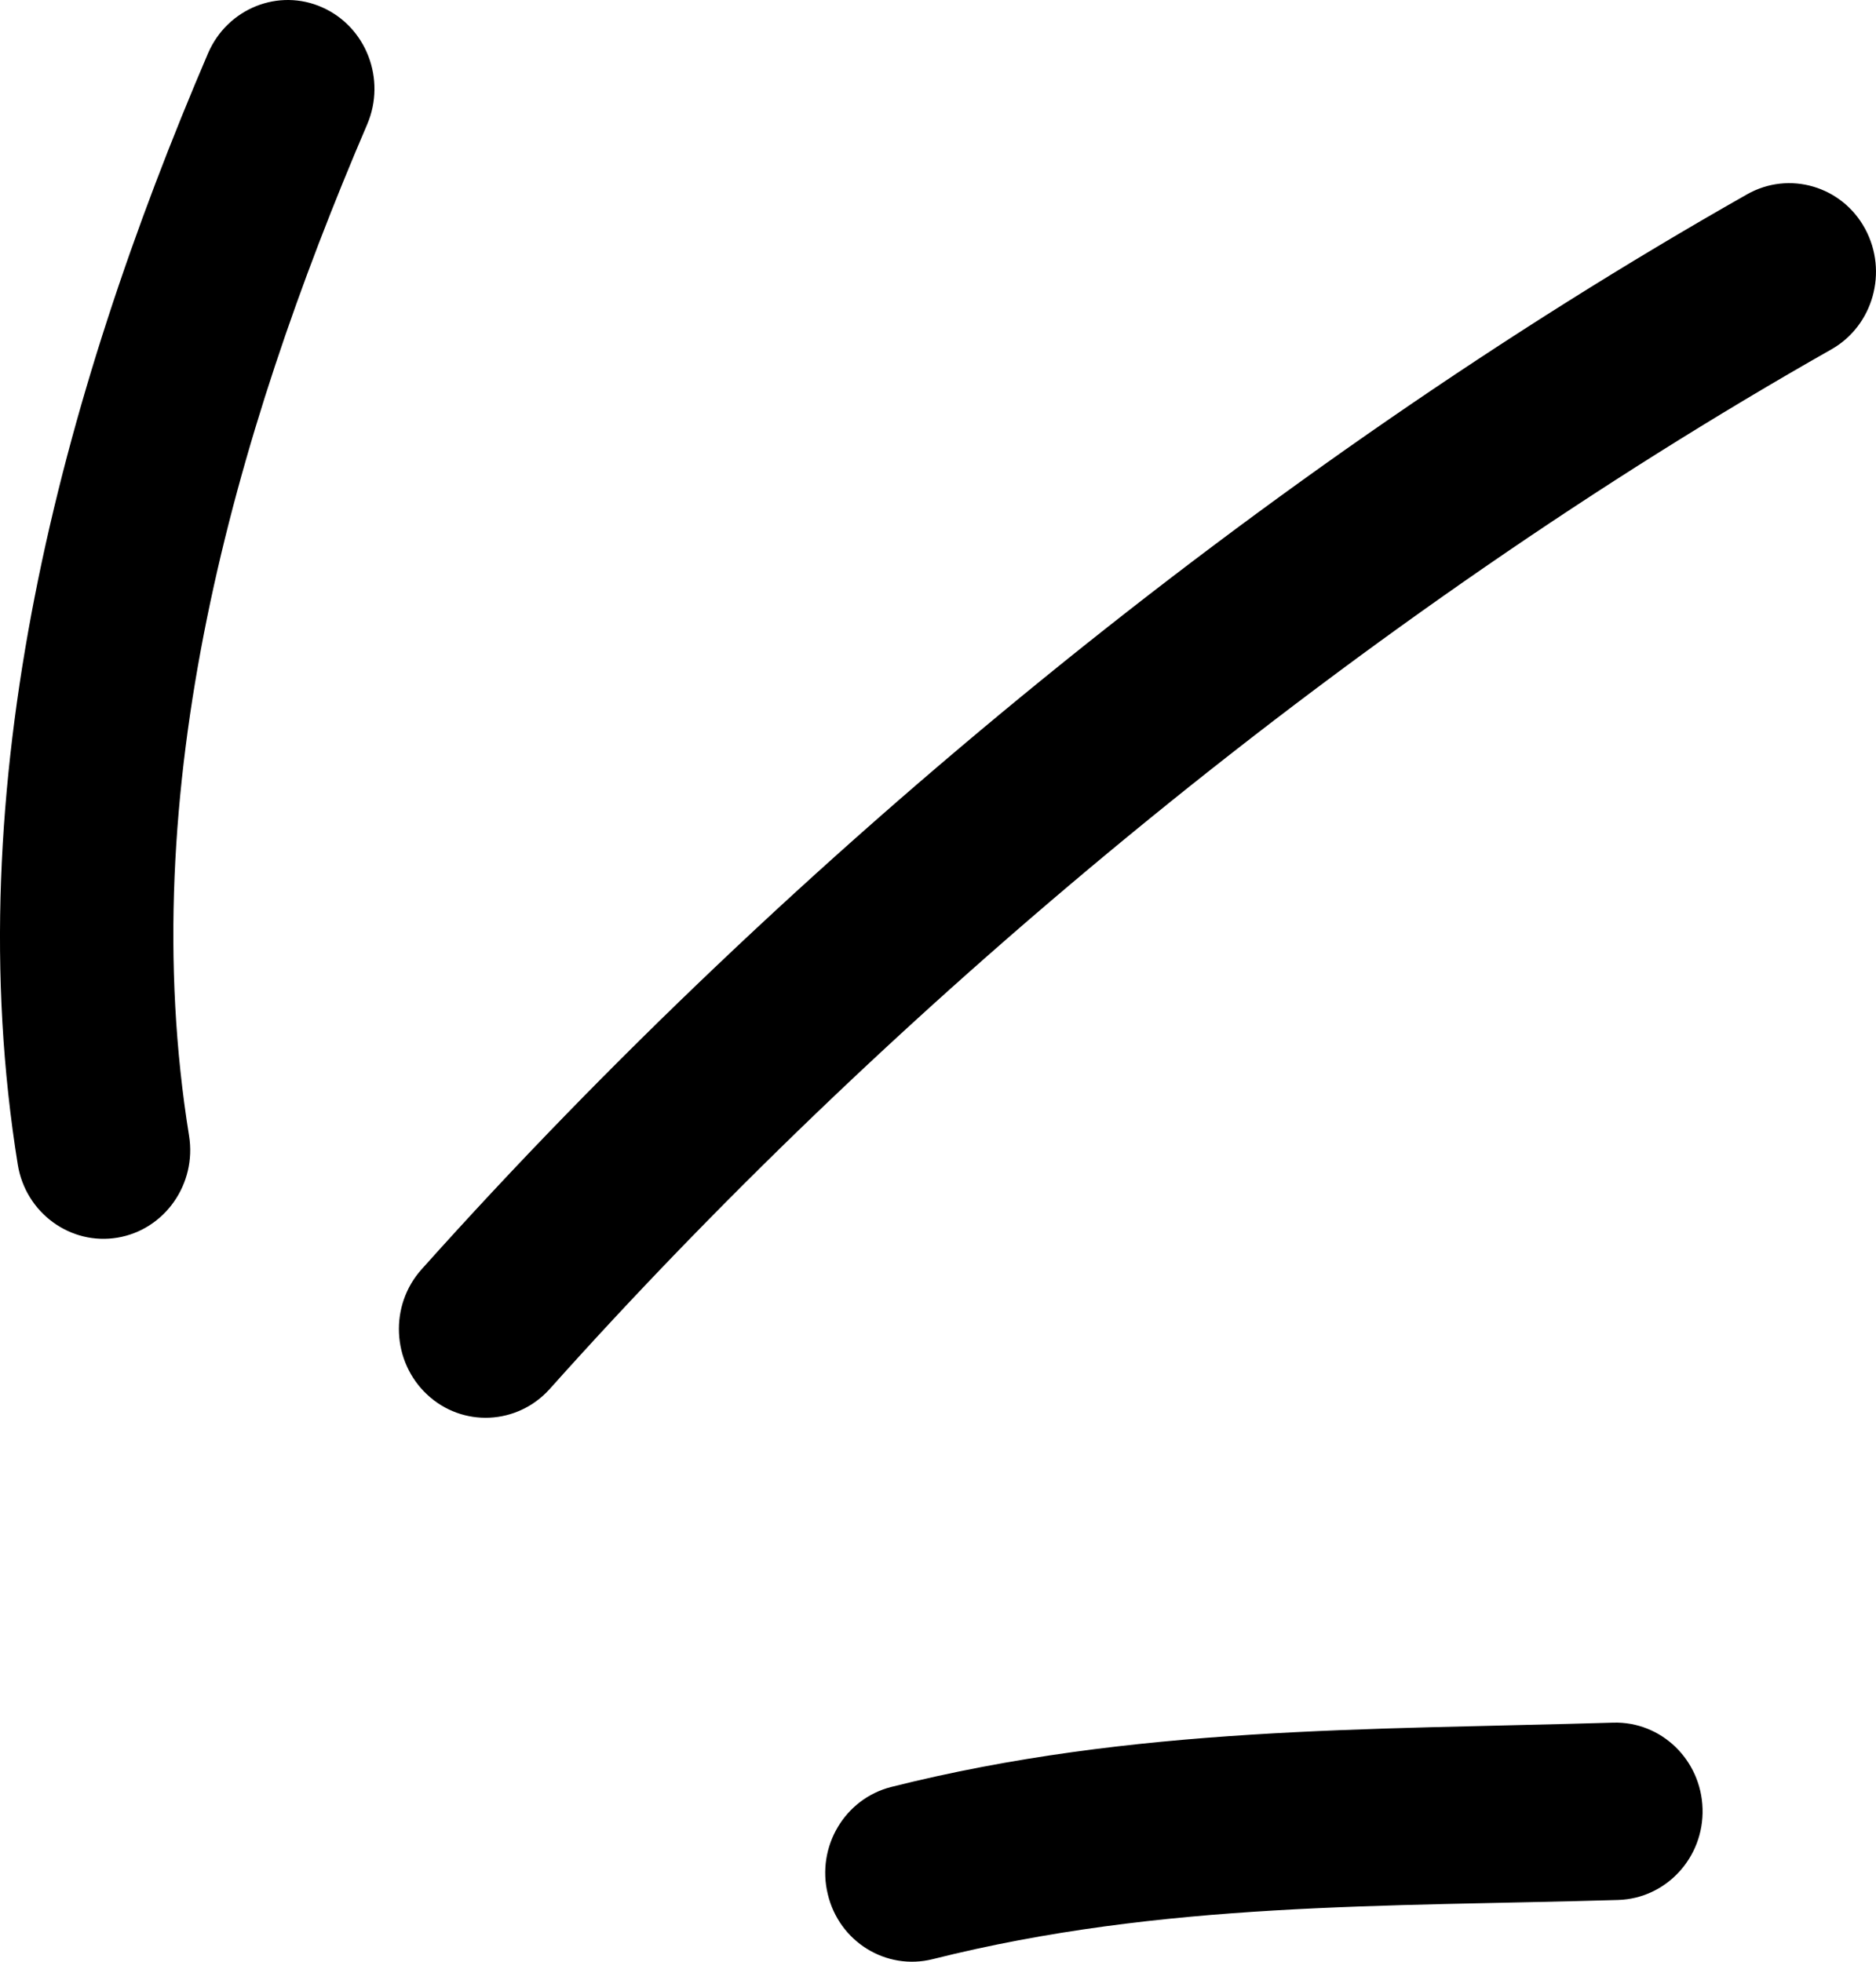
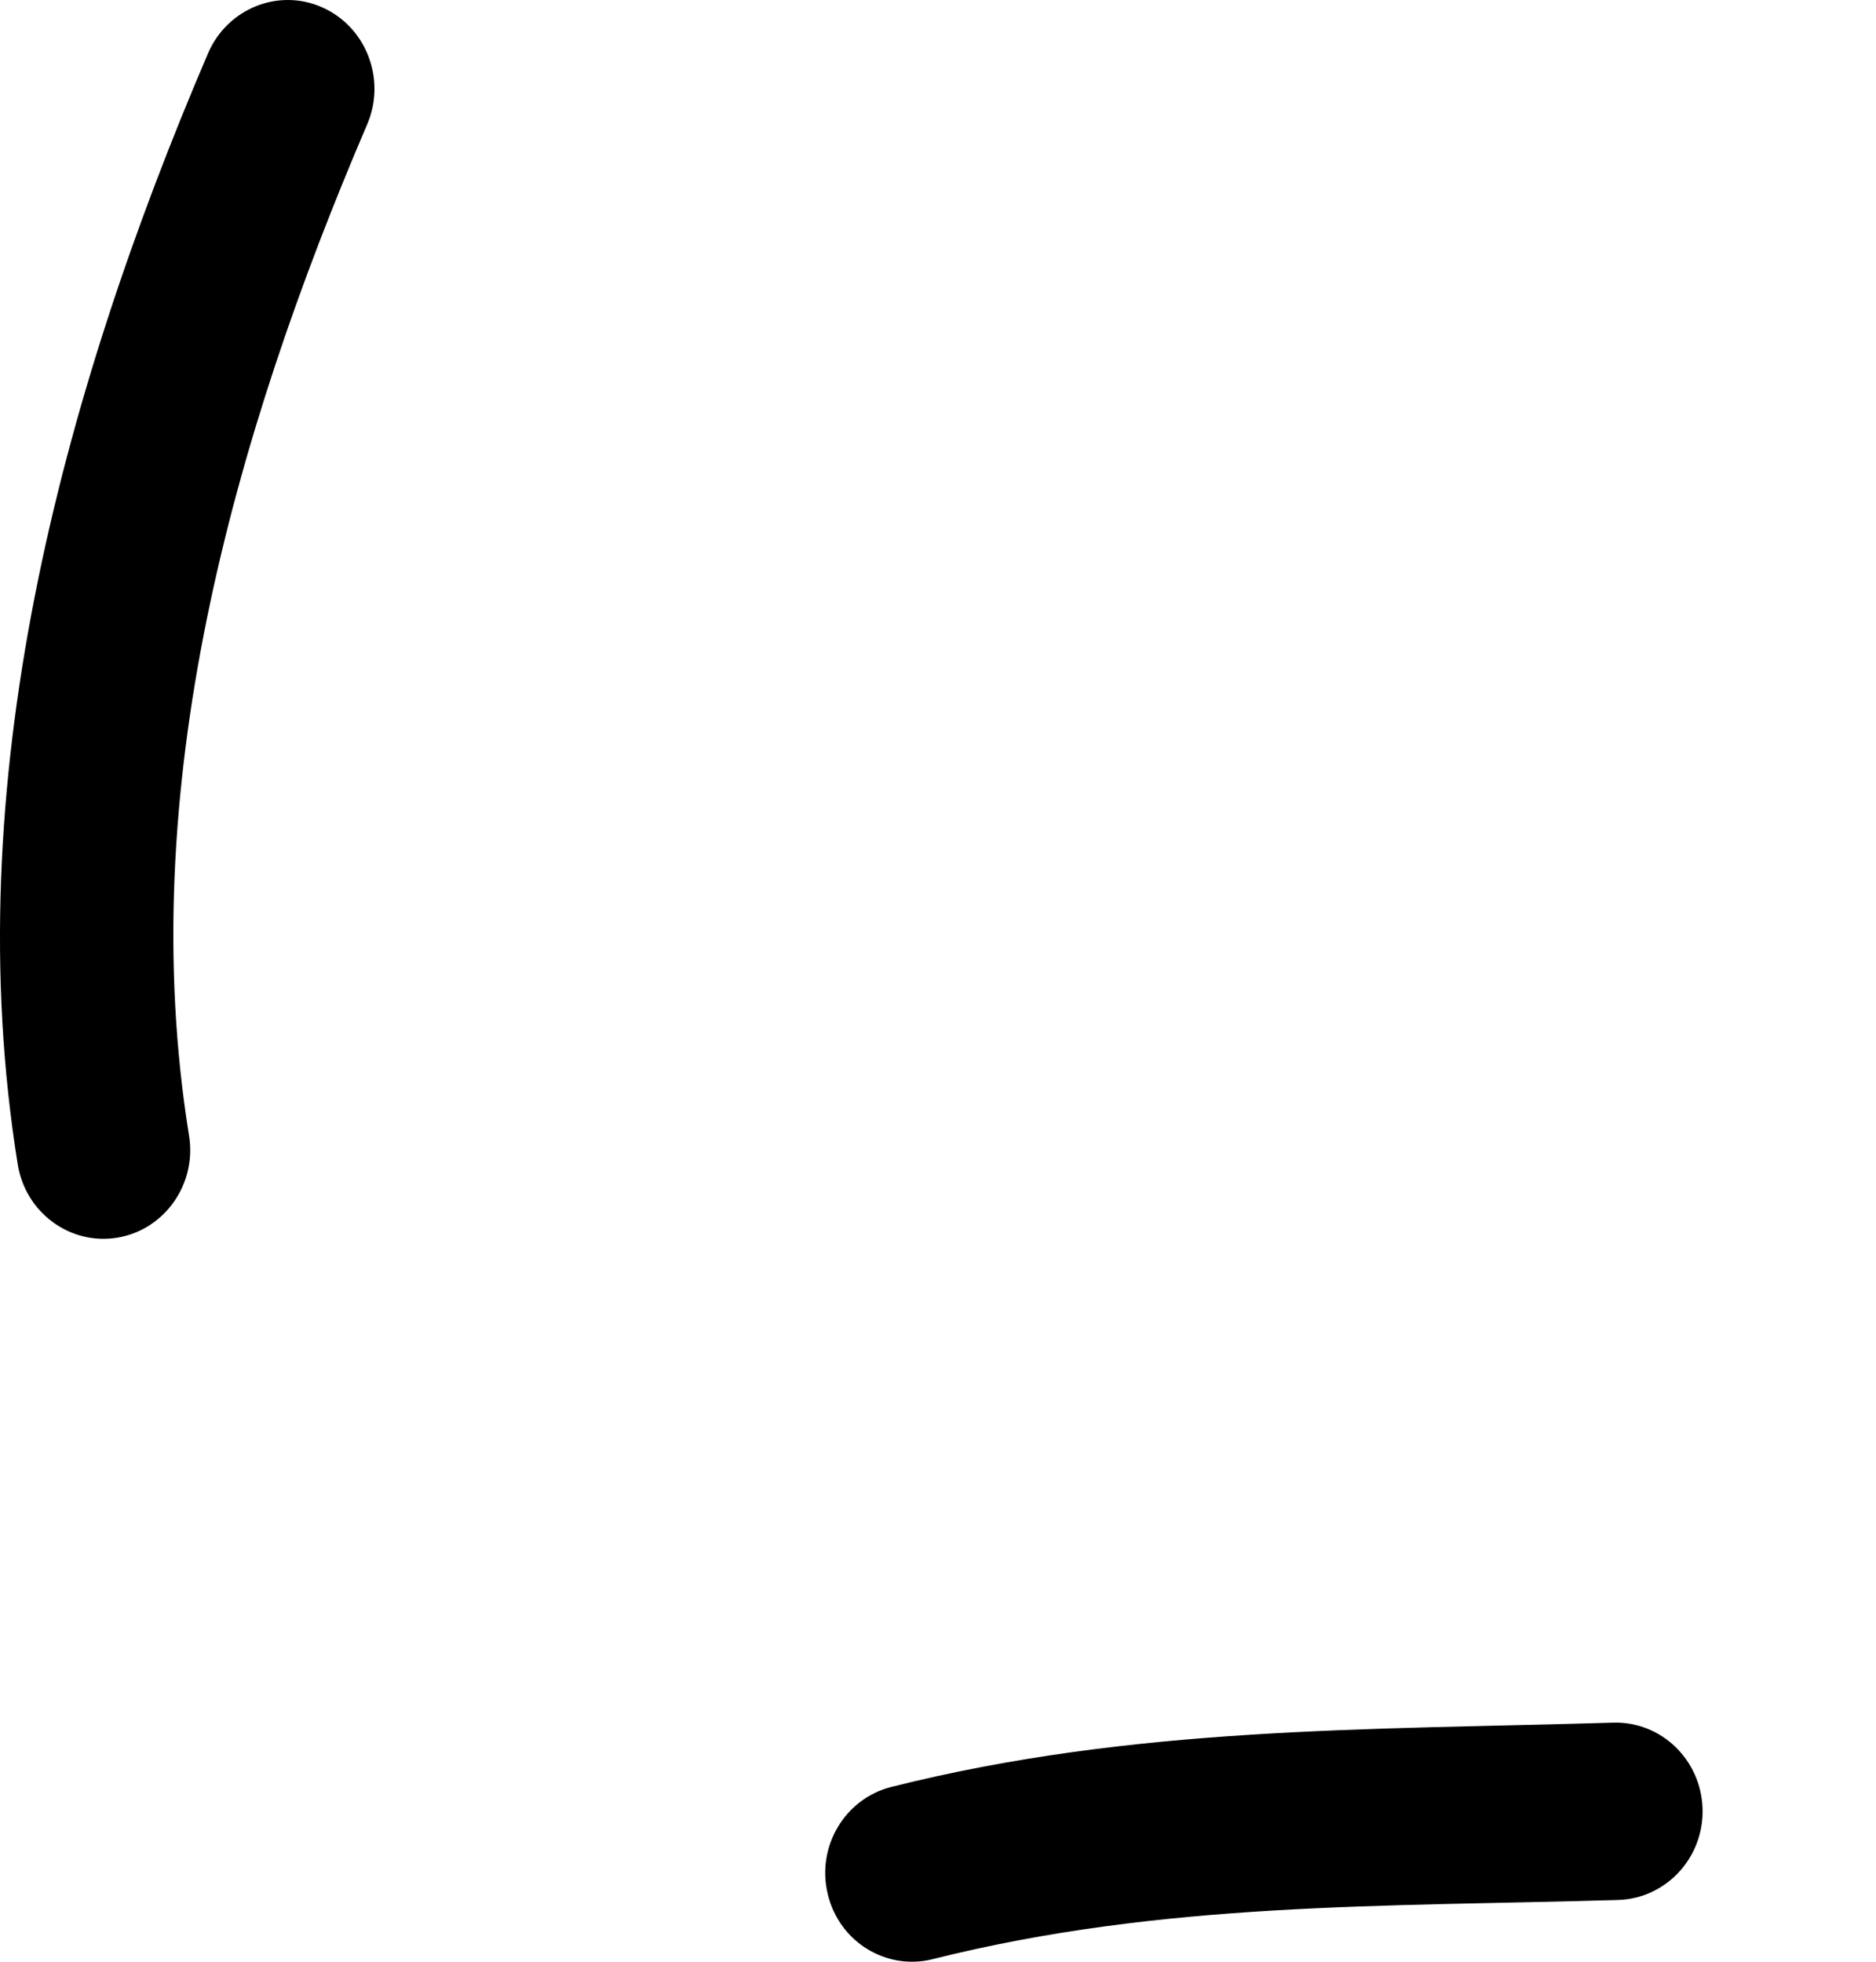
<svg xmlns="http://www.w3.org/2000/svg" width="44" height="46" viewBox="0 0 44 46" fill="none">
  <path fill-rule="evenodd" clip-rule="evenodd" d="M20.907 41.901C26.593 40.472 32.069 40.566 37.836 40.394C38.962 40.361 39.898 41.265 39.932 42.412C39.966 43.56 39.077 44.518 37.951 44.552C32.482 44.714 27.279 44.583 21.878 45.939C20.785 46.214 19.679 45.531 19.415 44.416C19.143 43.302 19.815 42.175 20.907 41.901Z" fill="black" />
-   <path fill-rule="evenodd" clip-rule="evenodd" d="M9.889 29.763C18.56 20.071 29.714 10.939 40.977 4.556C41.961 3.999 43.203 4.362 43.745 5.366C44.288 6.369 43.935 7.637 42.952 8.193C32.062 14.365 21.274 23.197 12.894 32.569C12.134 33.416 10.845 33.475 10.018 32.701C9.19 31.927 9.129 30.61 9.889 29.763Z" fill="black" />
  <path fill-rule="evenodd" clip-rule="evenodd" d="M0.417 27.308C-1.015 18.443 1.428 9.307 4.881 1.246C5.336 0.195 6.537 -0.285 7.561 0.174C8.593 0.635 9.061 1.862 8.613 2.914C5.465 10.255 3.131 18.557 4.434 26.631C4.617 27.763 3.864 28.834 2.758 29.021C1.652 29.208 0.6 28.44 0.417 27.308Z" fill="black" />
</svg>